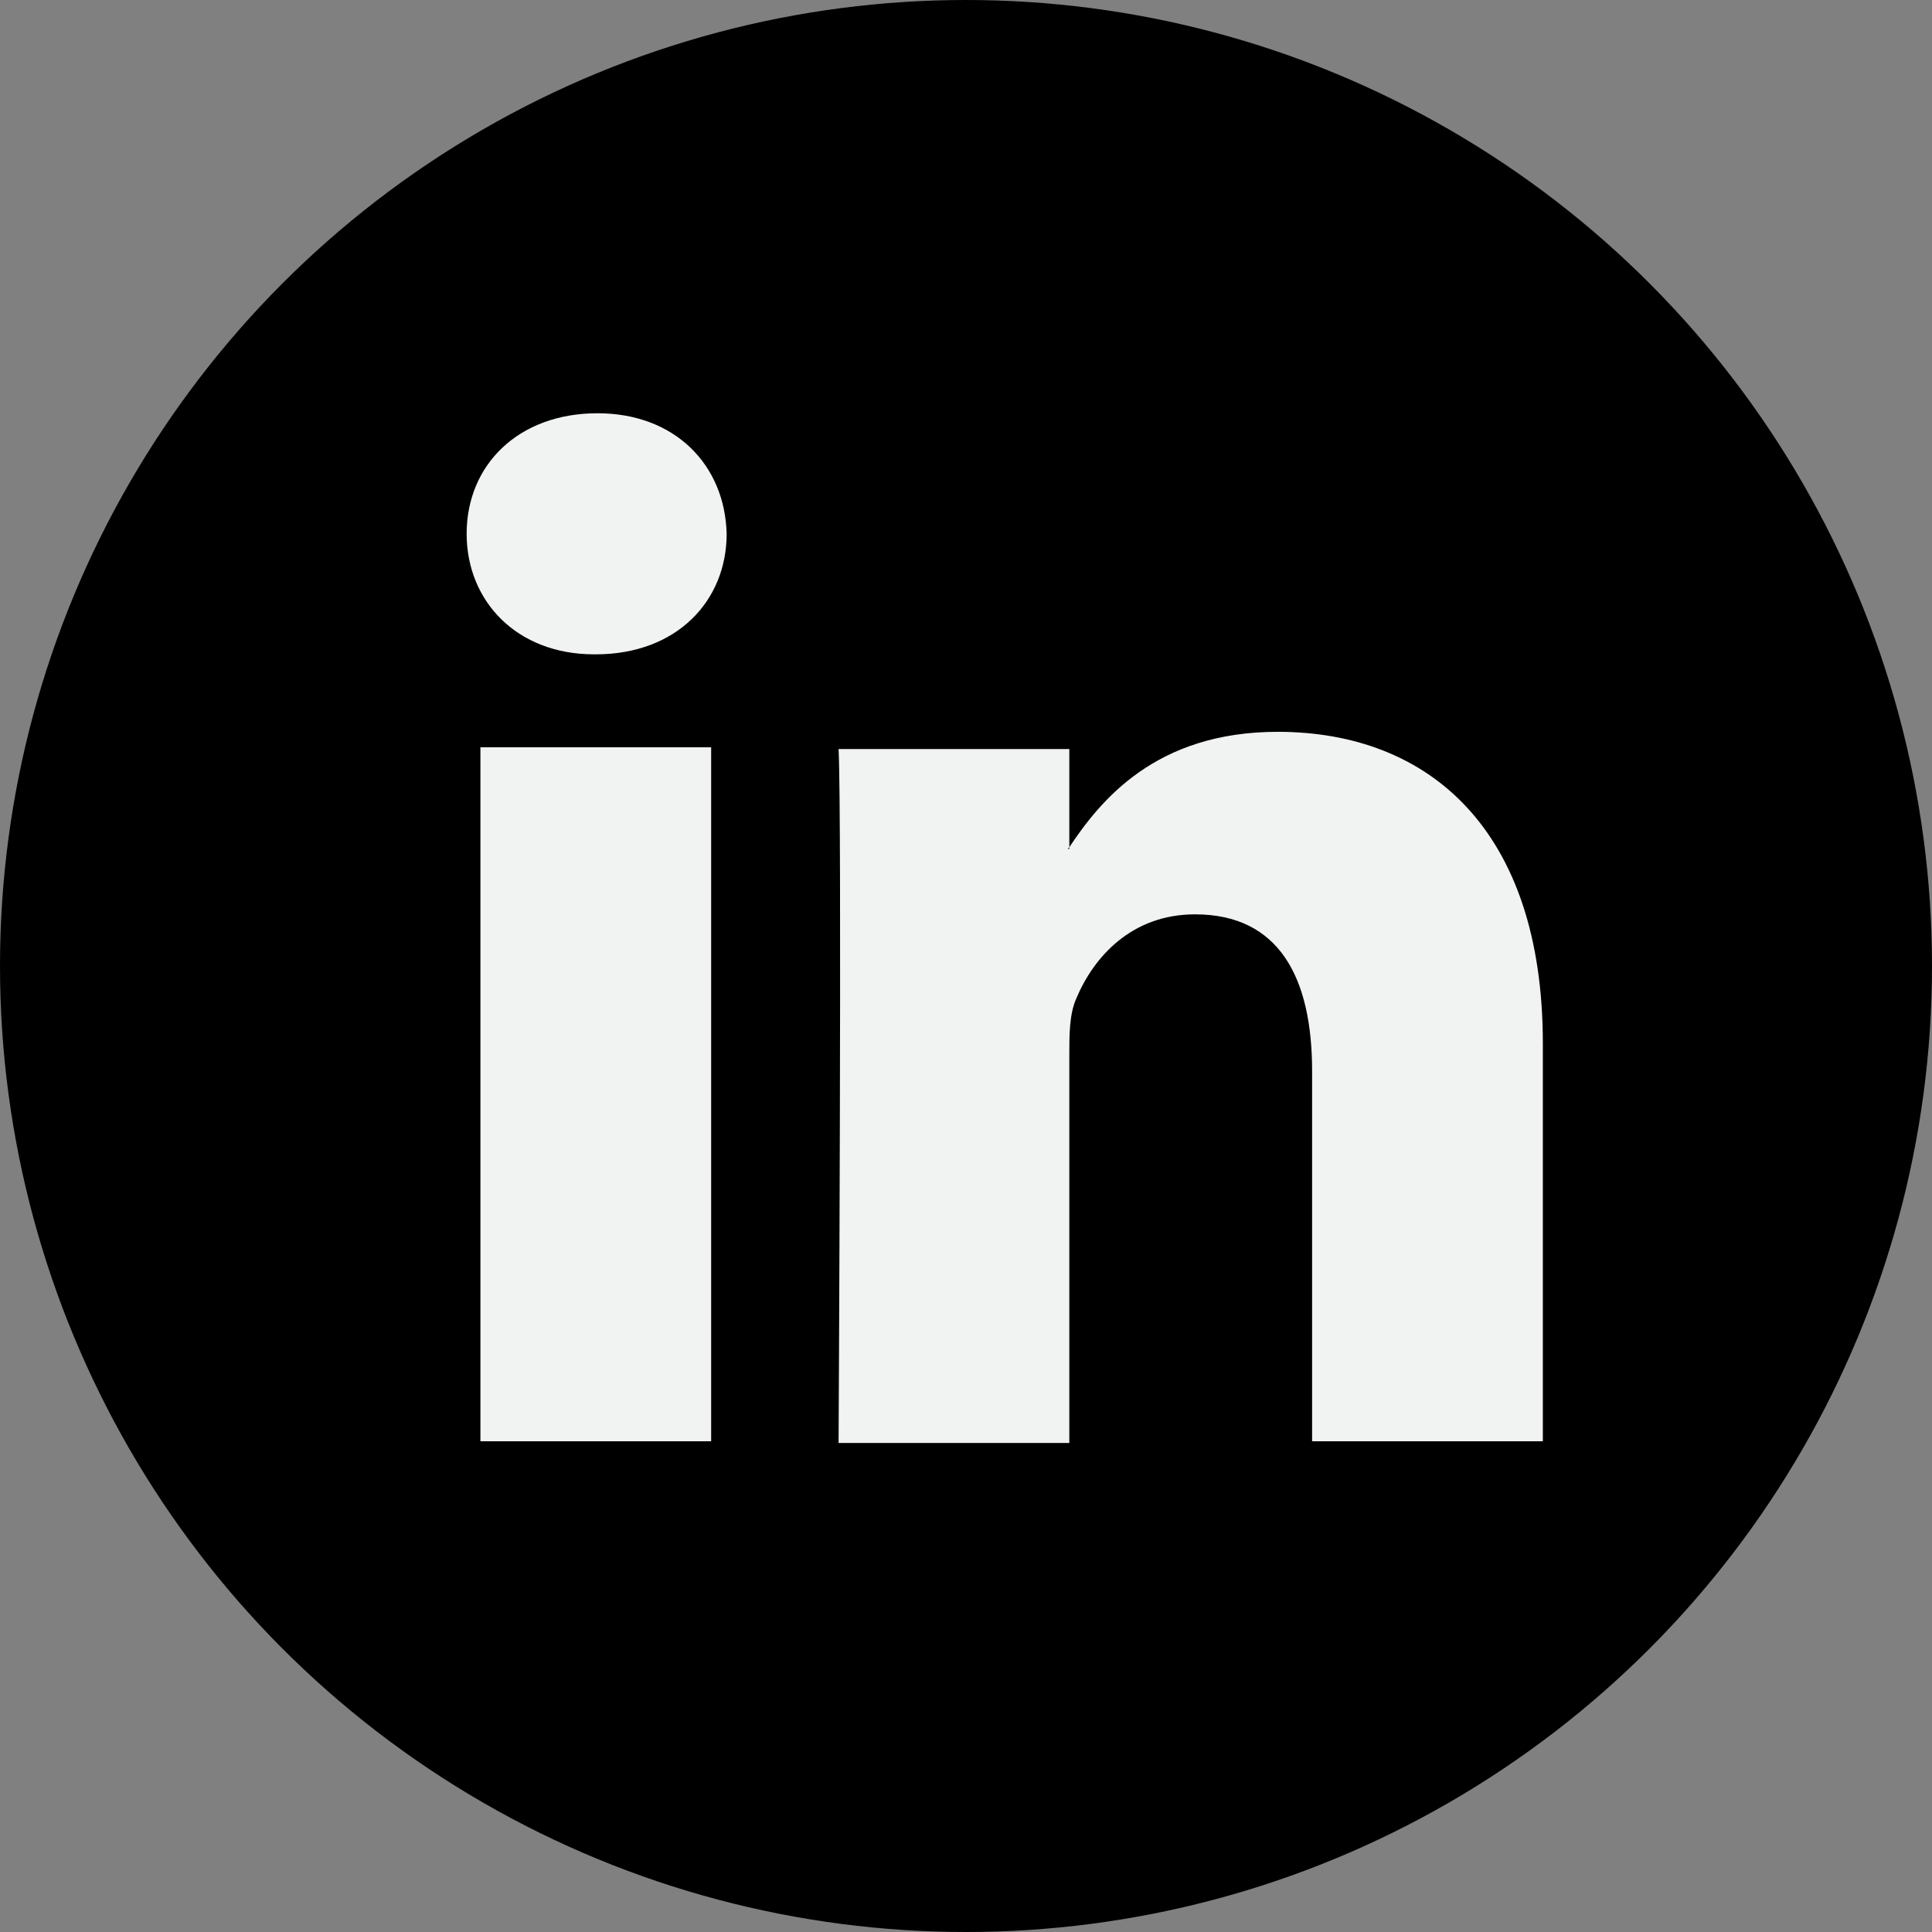
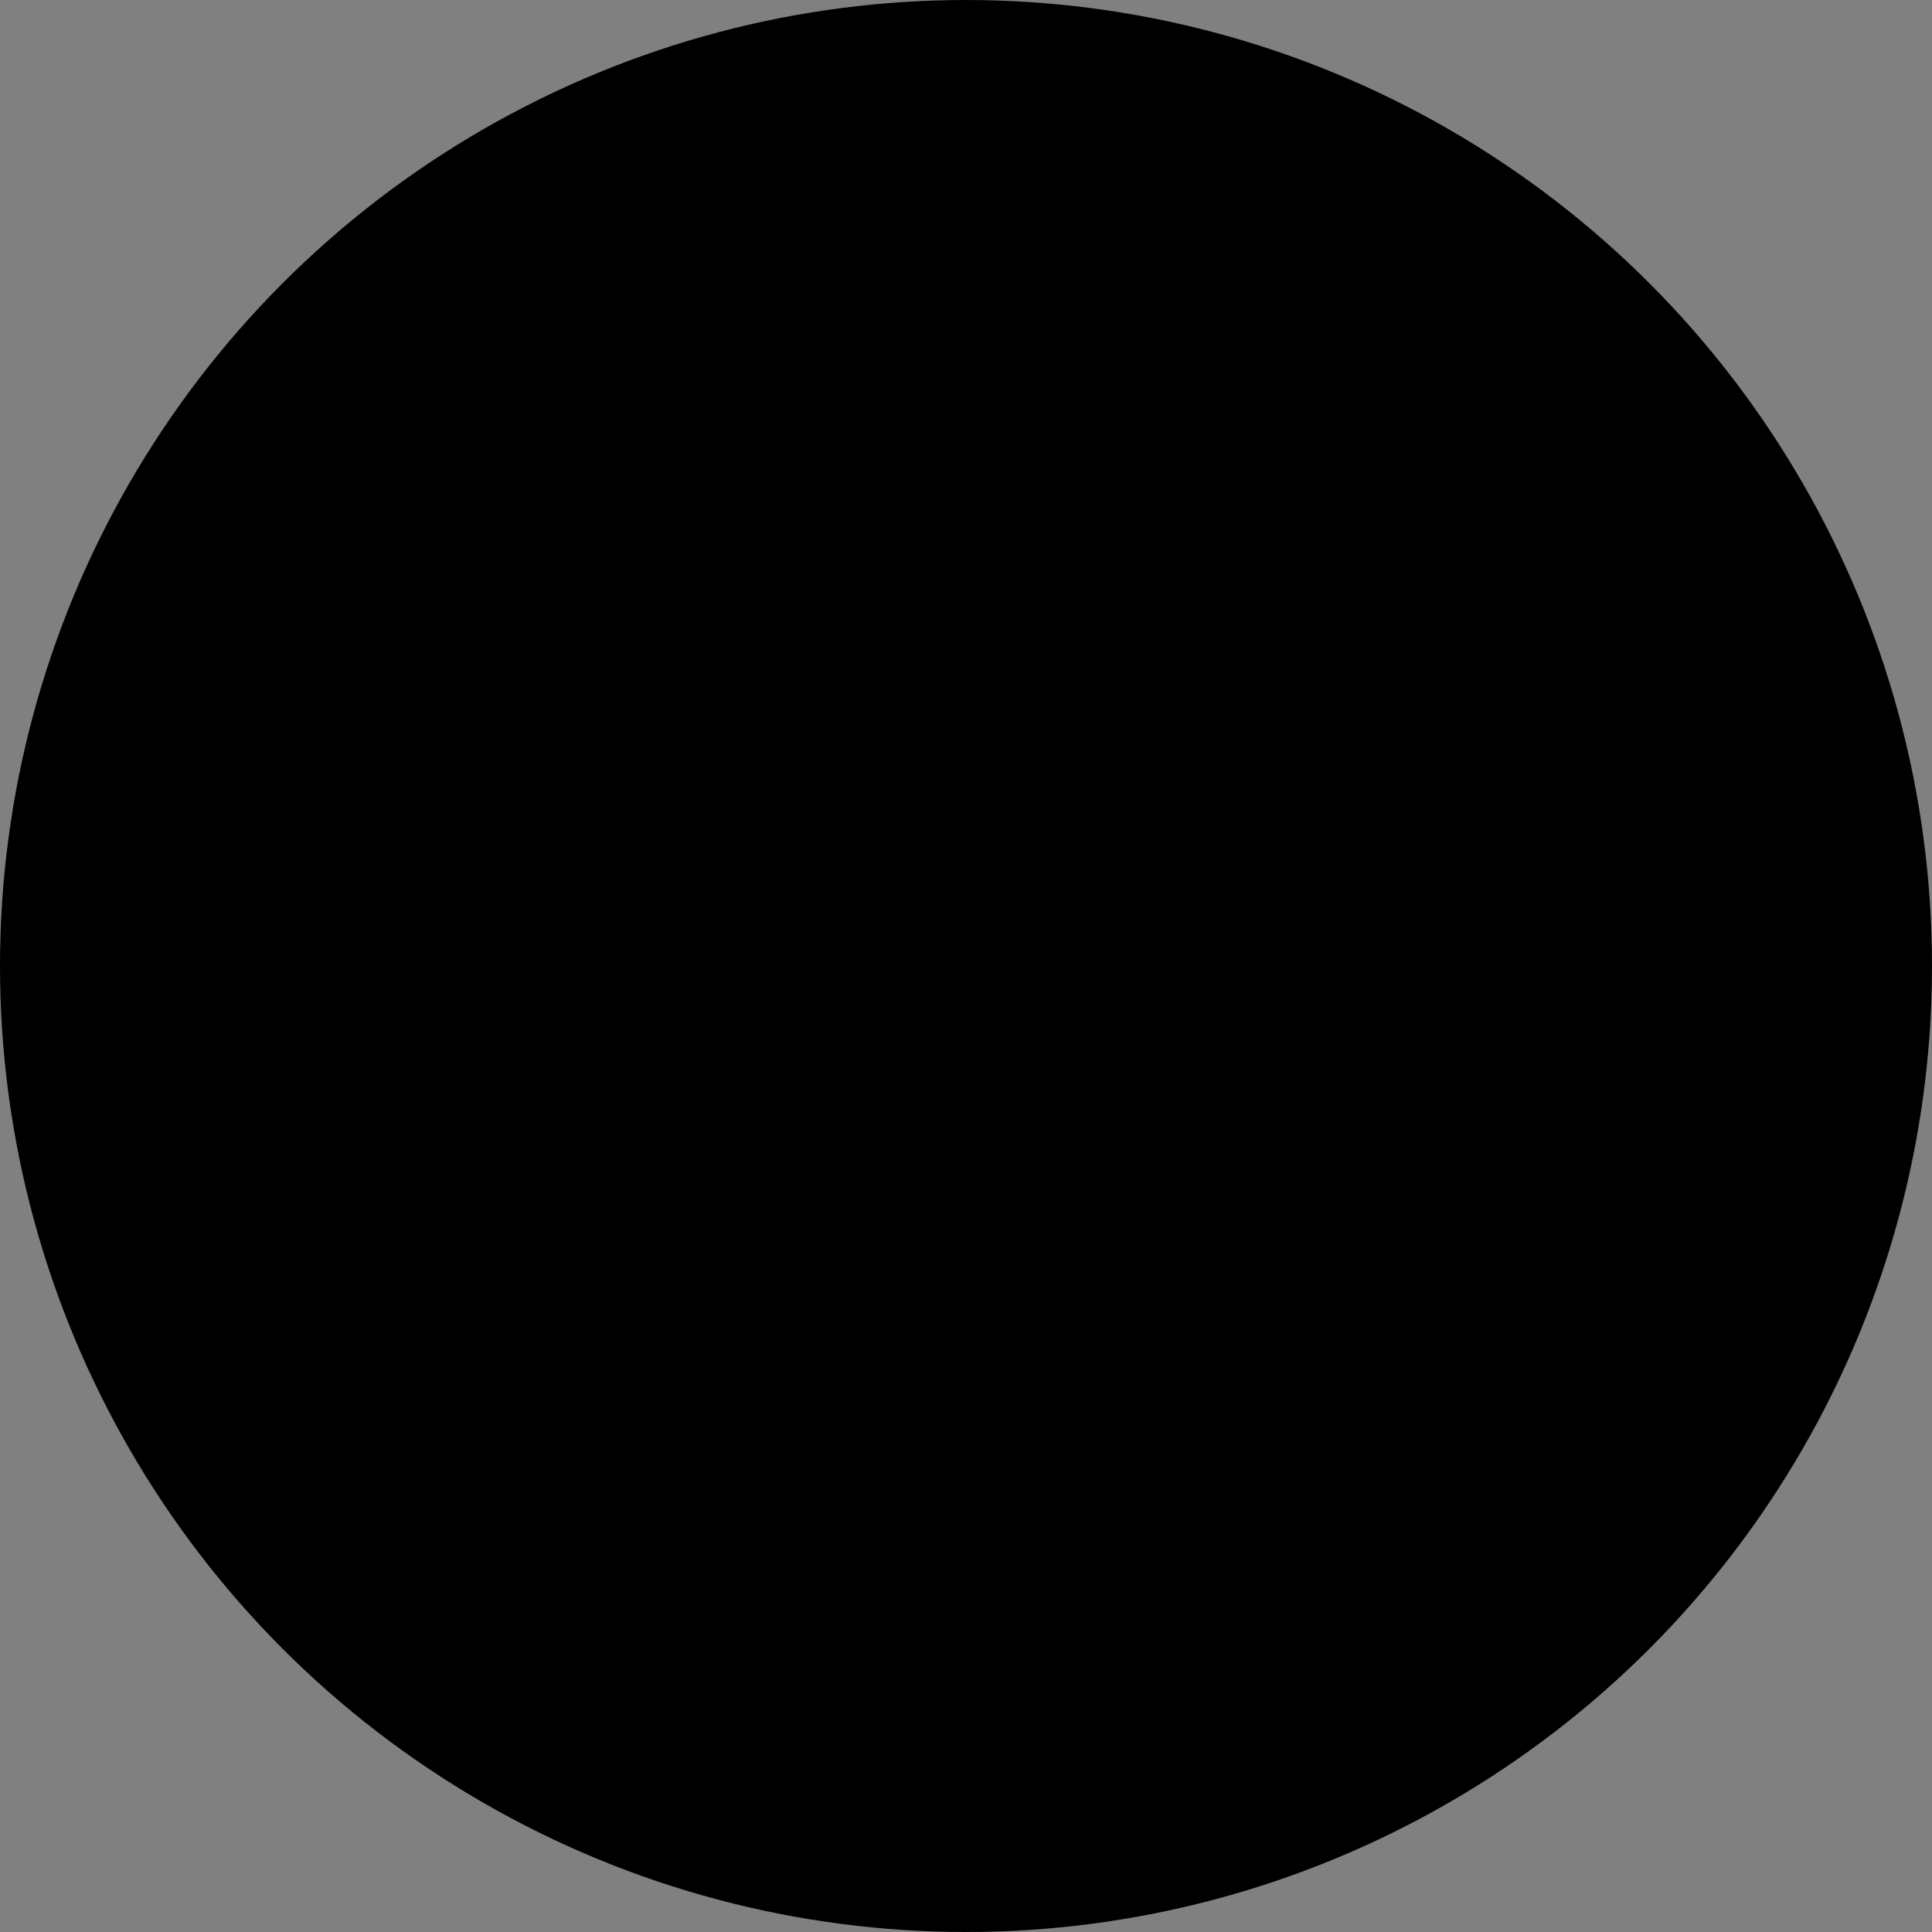
<svg xmlns="http://www.w3.org/2000/svg" version="1.1" id="Capa_1" x="0px" y="0px" viewBox="0 0 112.2 112.2" style="enable-background:new 0 0 112.2 112.2;" xml:space="preserve">
  <rect x="0" y="0" width="112.2" height="112.2" fill="#808080" stroke="none" />
  <style type="text/css">
	.st0{fill:#F1F2F2;}
</style>
  <g>
    <circle cx="56.1" cy="56.1" r="56.1" />
    <g>
-       <path class="st0" d="M89.6,60.6v23.1H76.2V62.2c0-5.4-1.9-9.1-6.8-9.1c-3.7,0-5.9,2.5-6.9,4.9c-0.4,0.9-0.4,2.1-0.4,3.3v22.5H48.7    c0,0,0.2-36.5,0-40.3h13.4v5.7c0,0-0.1,0.1-0.1,0.1h0.1v-0.1c1.8-2.7,5-6.7,12.1-6.7C83,42.5,89.6,48.2,89.6,60.6L89.6,60.6z     M34.7,24c-4.6,0-7.6,3-7.6,7c0,3.9,2.9,7,7.4,7h0.1c4.7,0,7.6-3.1,7.6-7C42.1,27,39.2,24,34.7,24L34.7,24z M27.9,83.7h13.4V43.4    H27.9V83.7z" />
-     </g>
+       </g>
  </g>
</svg>